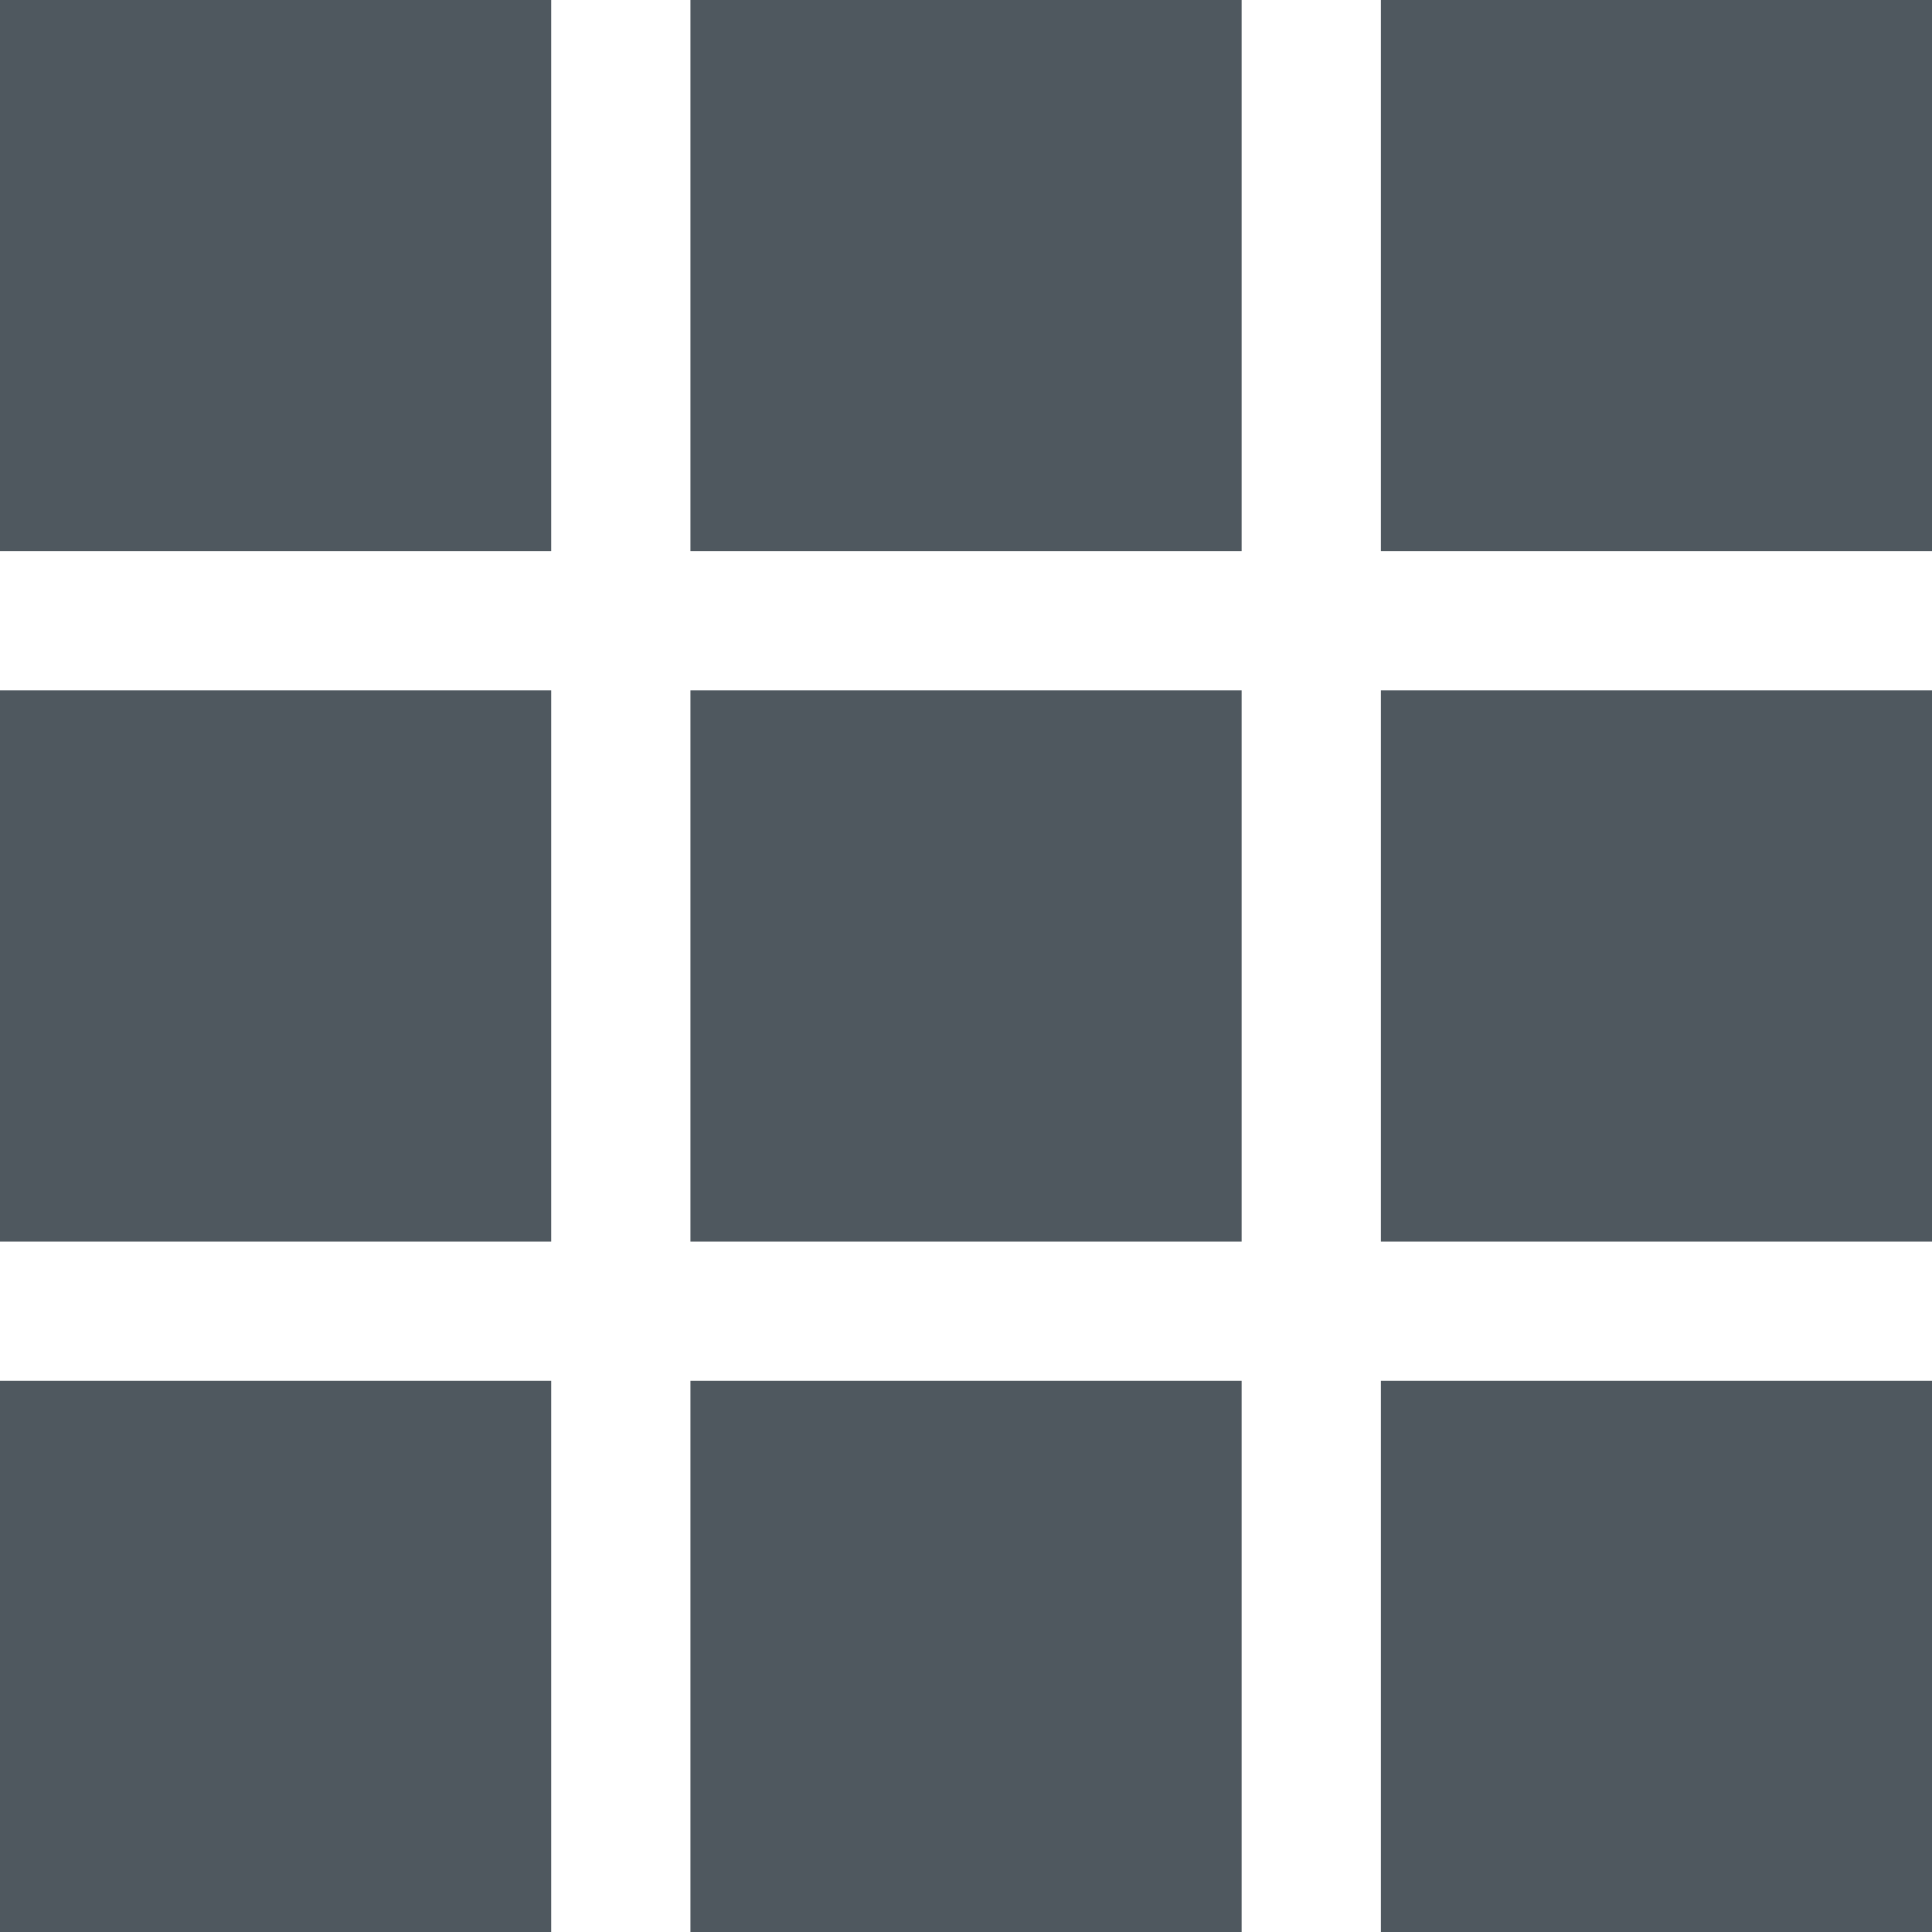
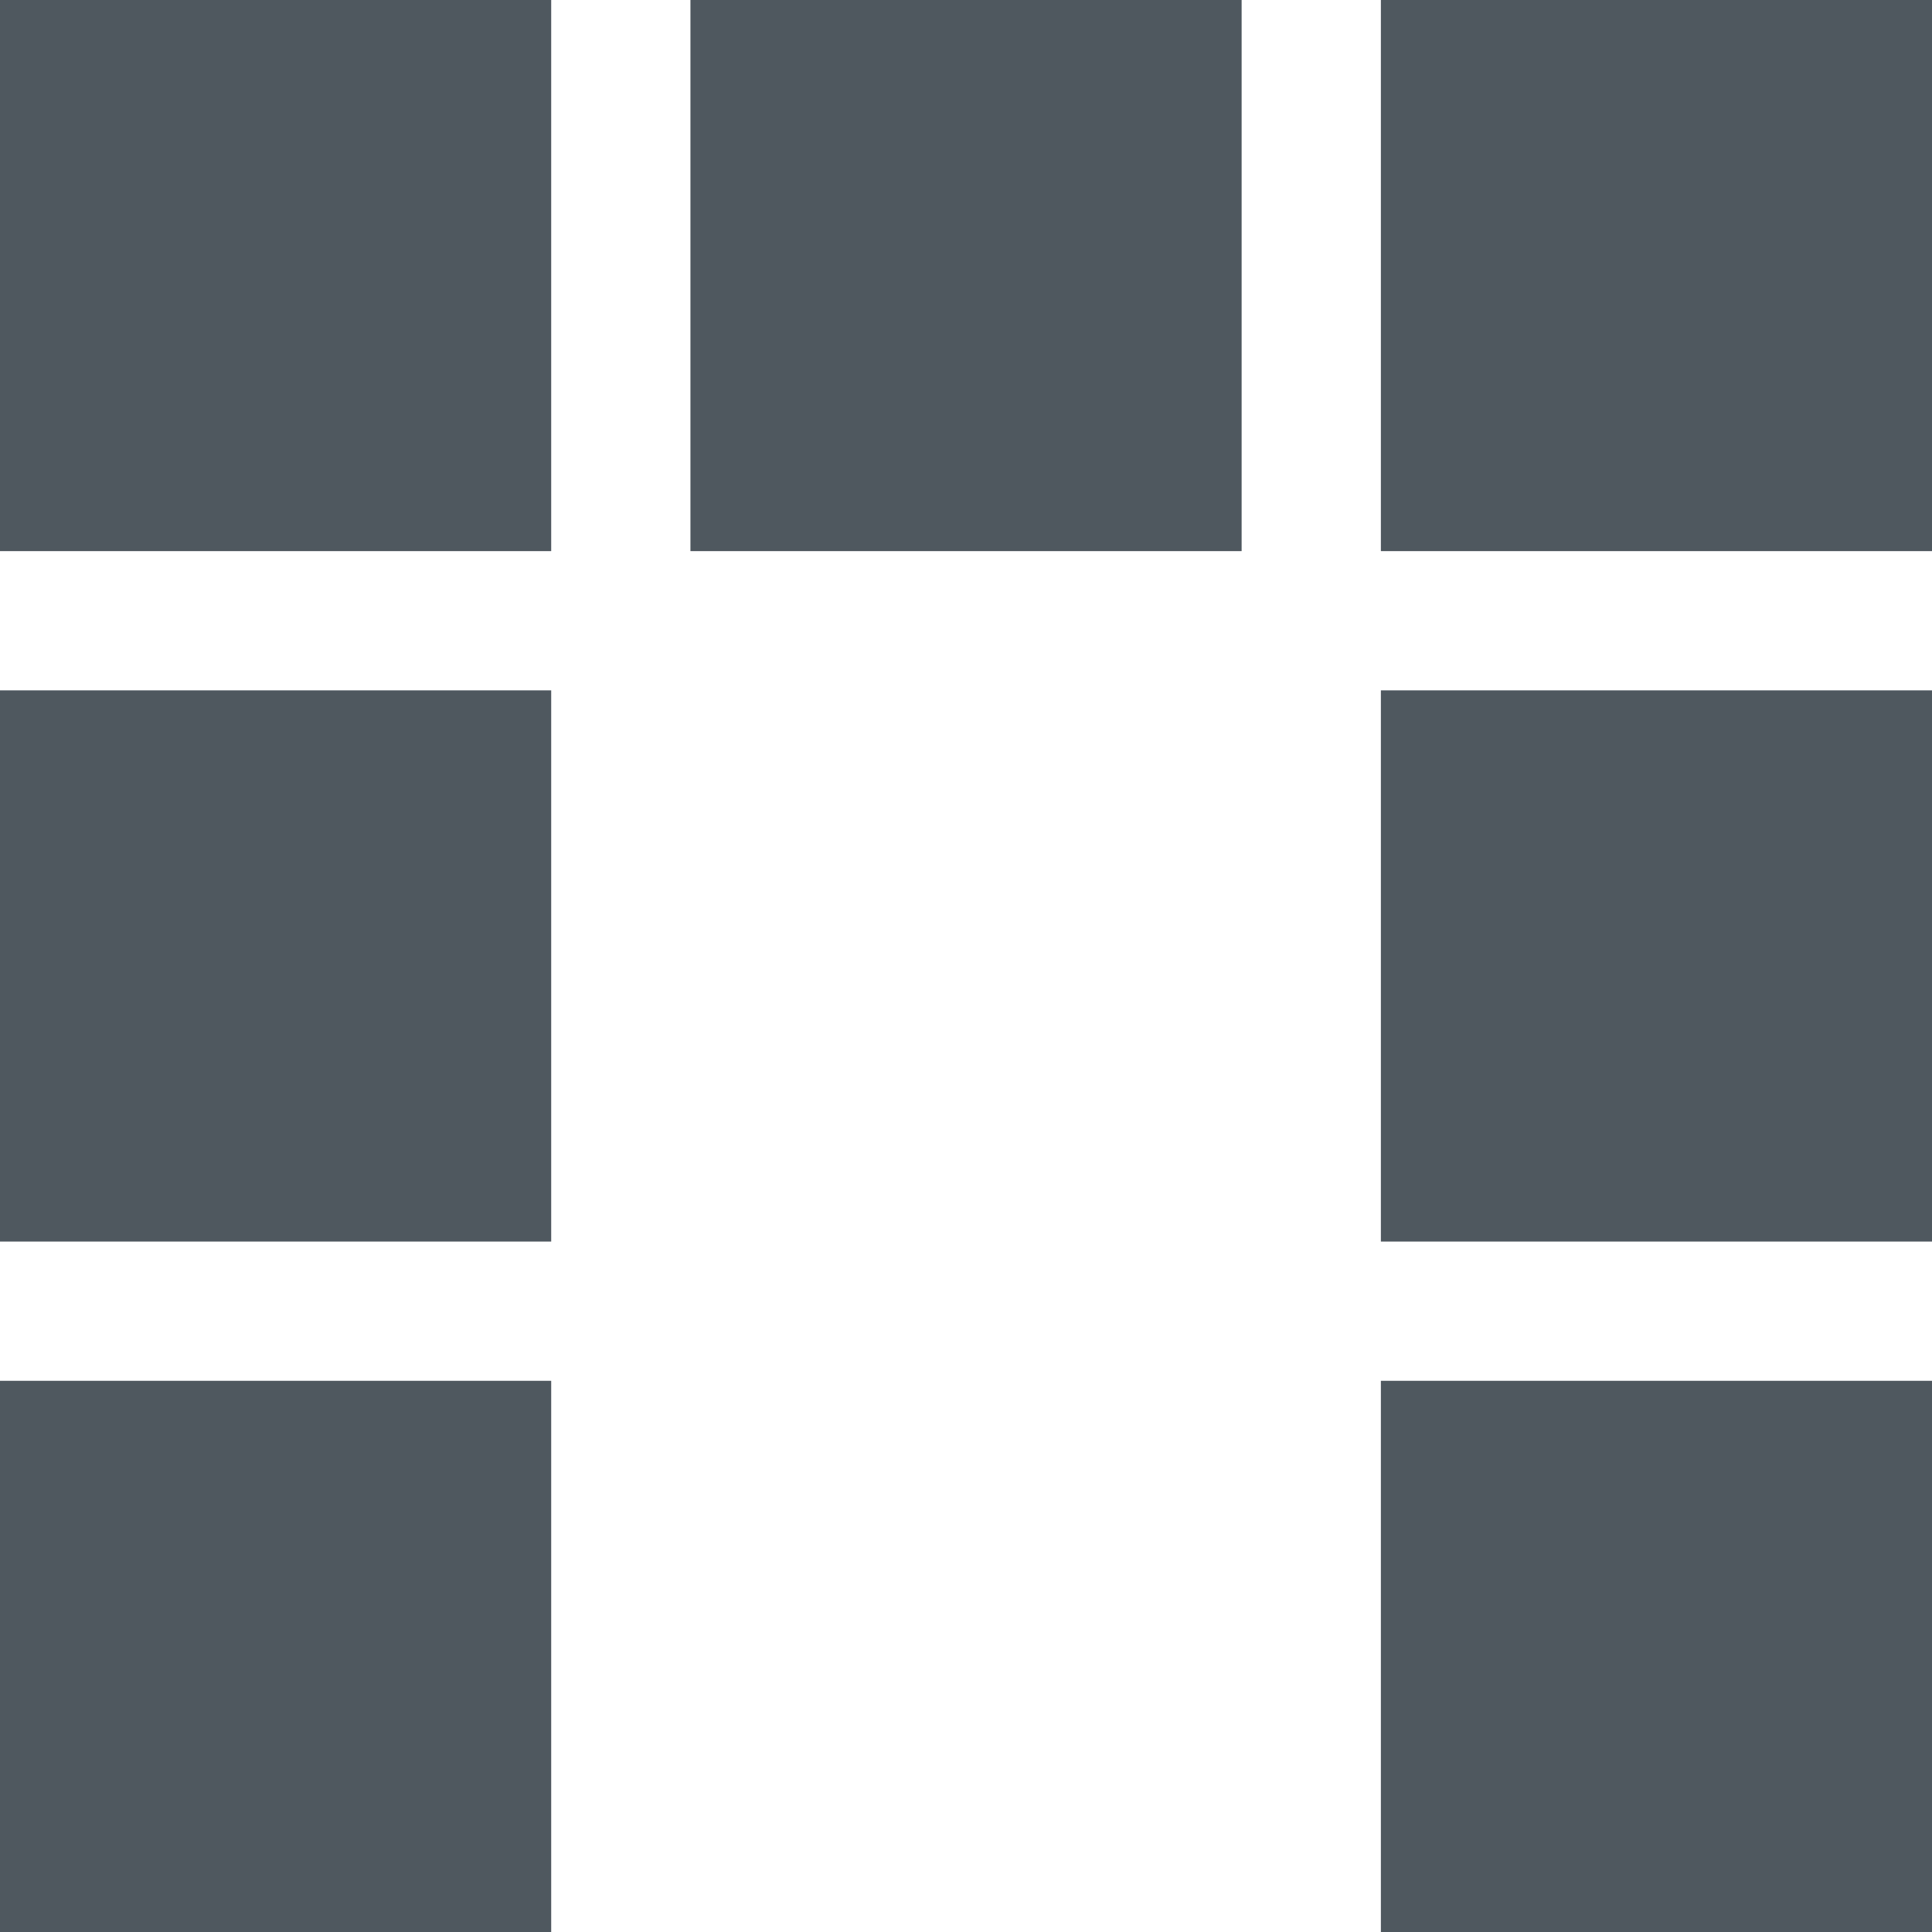
<svg xmlns="http://www.w3.org/2000/svg" version="1.1" id="Layer_1" x="0px" y="0px" width="27.75px" height="27.75px" viewBox="0 0 27.75 27.75" enable-background="new 0 0 27.75 27.75" xml:space="preserve">
  <g id="Layer_1_1_">
</g>
  <g id="menu">
    <g>
      <rect fill="#4F585F" width="7.917" height="7.916" />
      <rect x="9.917" fill="#4F585F" width="7.917" height="7.916" />
      <rect x="19.834" fill="#4F585F" width="7.916" height="7.916" />
      <rect y="9.916" fill="#4F585F" width="7.917" height="7.917" />
-       <rect x="9.917" y="9.916" fill="#4F585F" width="7.917" height="7.917" />
      <rect x="19.834" y="9.916" fill="#4F585F" width="7.916" height="7.917" />
      <rect y="19.833" fill="#4F585F" width="7.917" height="7.917" />
-       <rect x="9.917" y="19.833" fill="#4F585F" width="7.917" height="7.917" />
      <rect x="19.834" y="19.833" fill="#4F585F" width="7.916" height="7.917" />
    </g>
  </g>
  <g id="vr">
</g>
  <g id="full">
</g>
  <g id="map">
</g>
  <g id="info">
</g>
</svg>